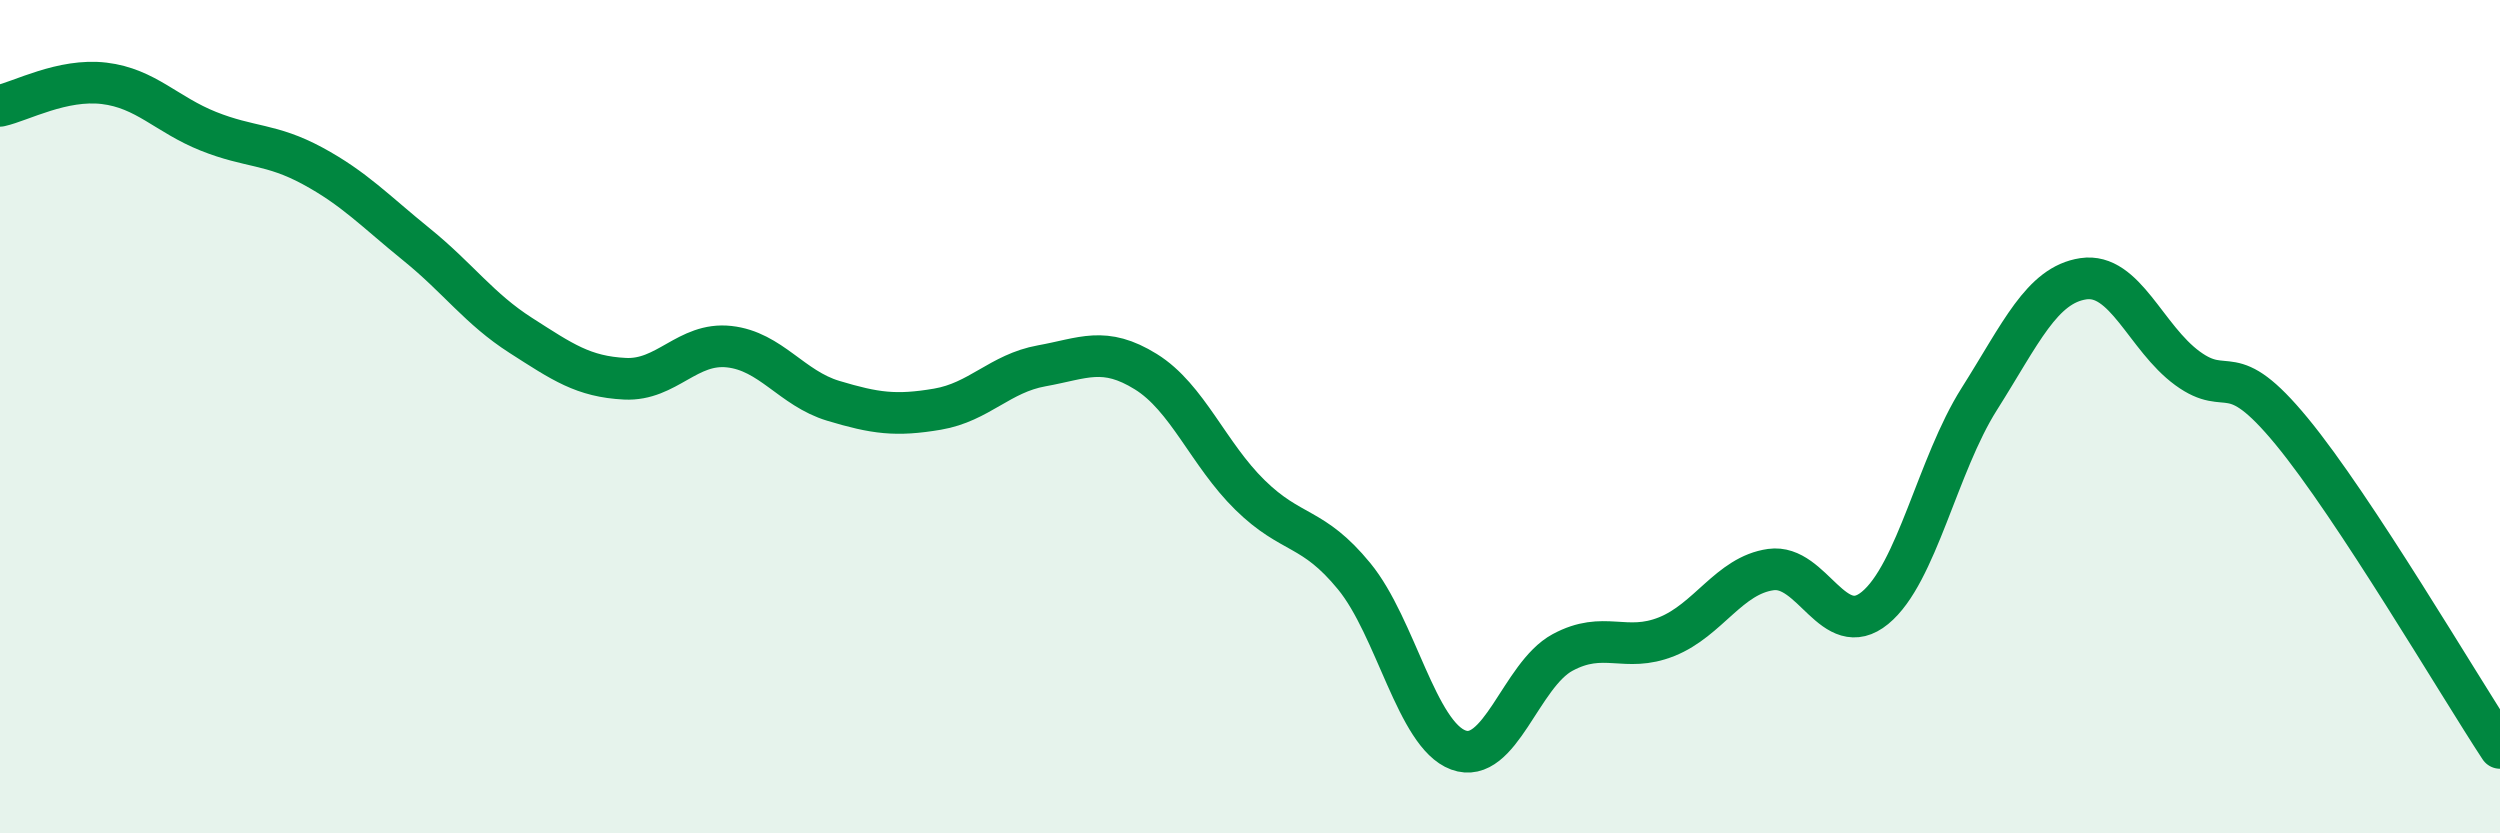
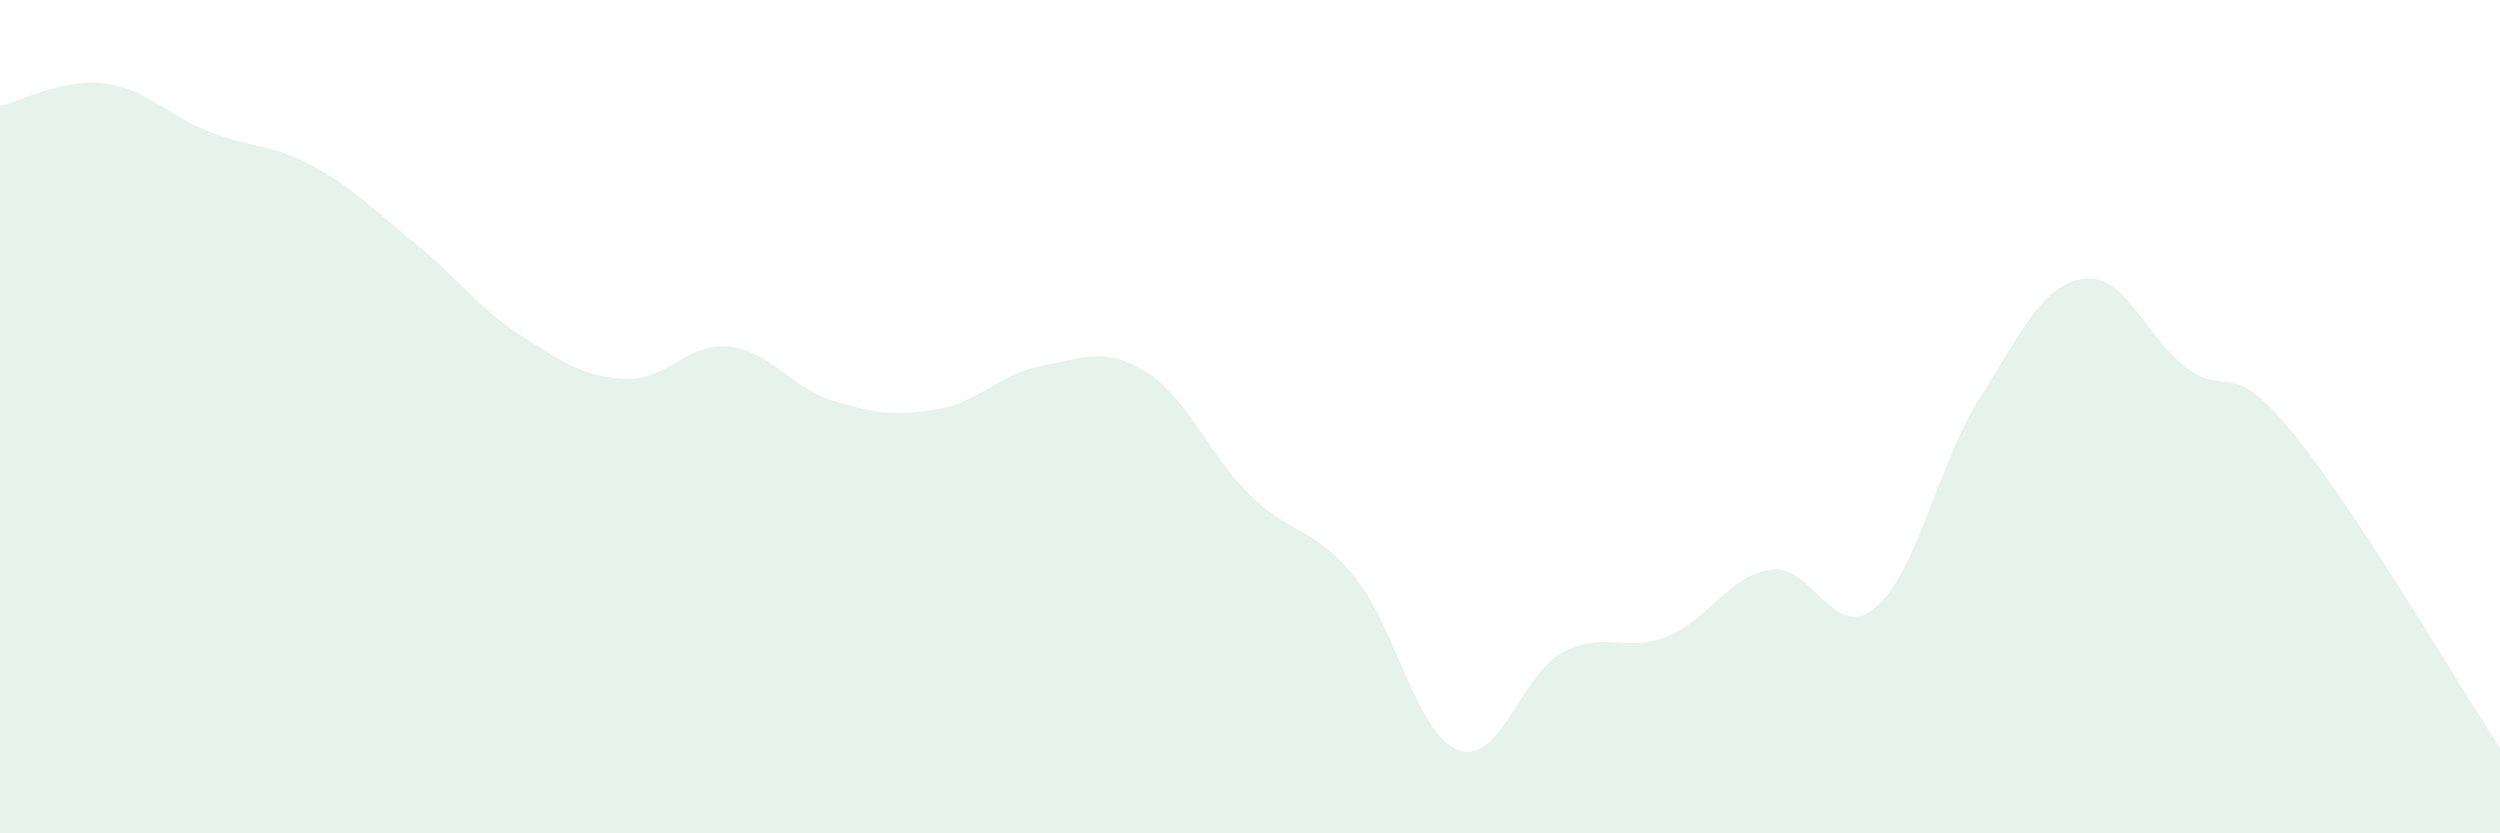
<svg xmlns="http://www.w3.org/2000/svg" width="60" height="20" viewBox="0 0 60 20">
  <path d="M 0,2.54 C 0.5,2.43 1.5,1.88 2.5,2 C 3.5,2.12 4,2.75 5,3.15 C 6,3.55 6.5,3.44 7.5,3.98 C 8.5,4.52 9,5.06 10,5.87 C 11,6.68 11.5,7.41 12.5,8.05 C 13.5,8.69 14,9.04 15,9.09 C 16,9.14 16.5,8.21 17.5,8.32 C 18.5,8.43 19,9.32 20,9.62 C 21,9.92 21.5,9.99 22.5,9.82 C 23.5,9.65 24,8.96 25,8.78 C 26,8.6 26.5,8.3 27.5,8.92 C 28.5,9.54 29,10.9 30,11.88 C 31,12.86 31.5,12.61 32.5,13.83 C 33.5,15.05 34,17.63 35,18 C 36,18.37 36.5,16.2 37.5,15.66 C 38.5,15.12 39,15.68 40,15.28 C 41,14.88 41.5,13.81 42.5,13.67 C 43.5,13.53 44,15.41 45,14.59 C 46,13.77 46.5,11.16 47.5,9.58 C 48.5,8 49,6.84 50,6.69 C 51,6.54 51.5,8.11 52.5,8.84 C 53.5,9.57 53.5,8.53 55,10.35 C 56.5,12.17 59,16.43 60,17.95L60 20L0 20Z" fill="#008740" opacity="0.1" stroke-linecap="round" stroke-linejoin="round" />
-   <path d="M 0,2.54 C 0.5,2.43 1.5,1.88 2.5,2 C 3.5,2.12 4,2.75 5,3.15 C 6,3.55 6.5,3.44 7.5,3.98 C 8.5,4.52 9,5.06 10,5.87 C 11,6.68 11.5,7.41 12.5,8.05 C 13.5,8.69 14,9.04 15,9.09 C 16,9.14 16.5,8.21 17.5,8.32 C 18.5,8.43 19,9.32 20,9.62 C 21,9.92 21.5,9.99 22.5,9.82 C 23.5,9.65 24,8.96 25,8.78 C 26,8.6 26.5,8.3 27.5,8.92 C 28.5,9.54 29,10.9 30,11.88 C 31,12.86 31.5,12.61 32.5,13.83 C 33.5,15.05 34,17.63 35,18 C 36,18.37 36.5,16.2 37.5,15.66 C 38.5,15.12 39,15.68 40,15.28 C 41,14.88 41.5,13.81 42.5,13.67 C 43.5,13.53 44,15.41 45,14.59 C 46,13.77 46.5,11.16 47.5,9.58 C 48.5,8 49,6.84 50,6.69 C 51,6.54 51.5,8.11 52.5,8.84 C 53.5,9.57 53.5,8.53 55,10.35 C 56.5,12.17 59,16.43 60,17.95" stroke="#008740" stroke-width="1" fill="none" stroke-linecap="round" stroke-linejoin="round" />
</svg>